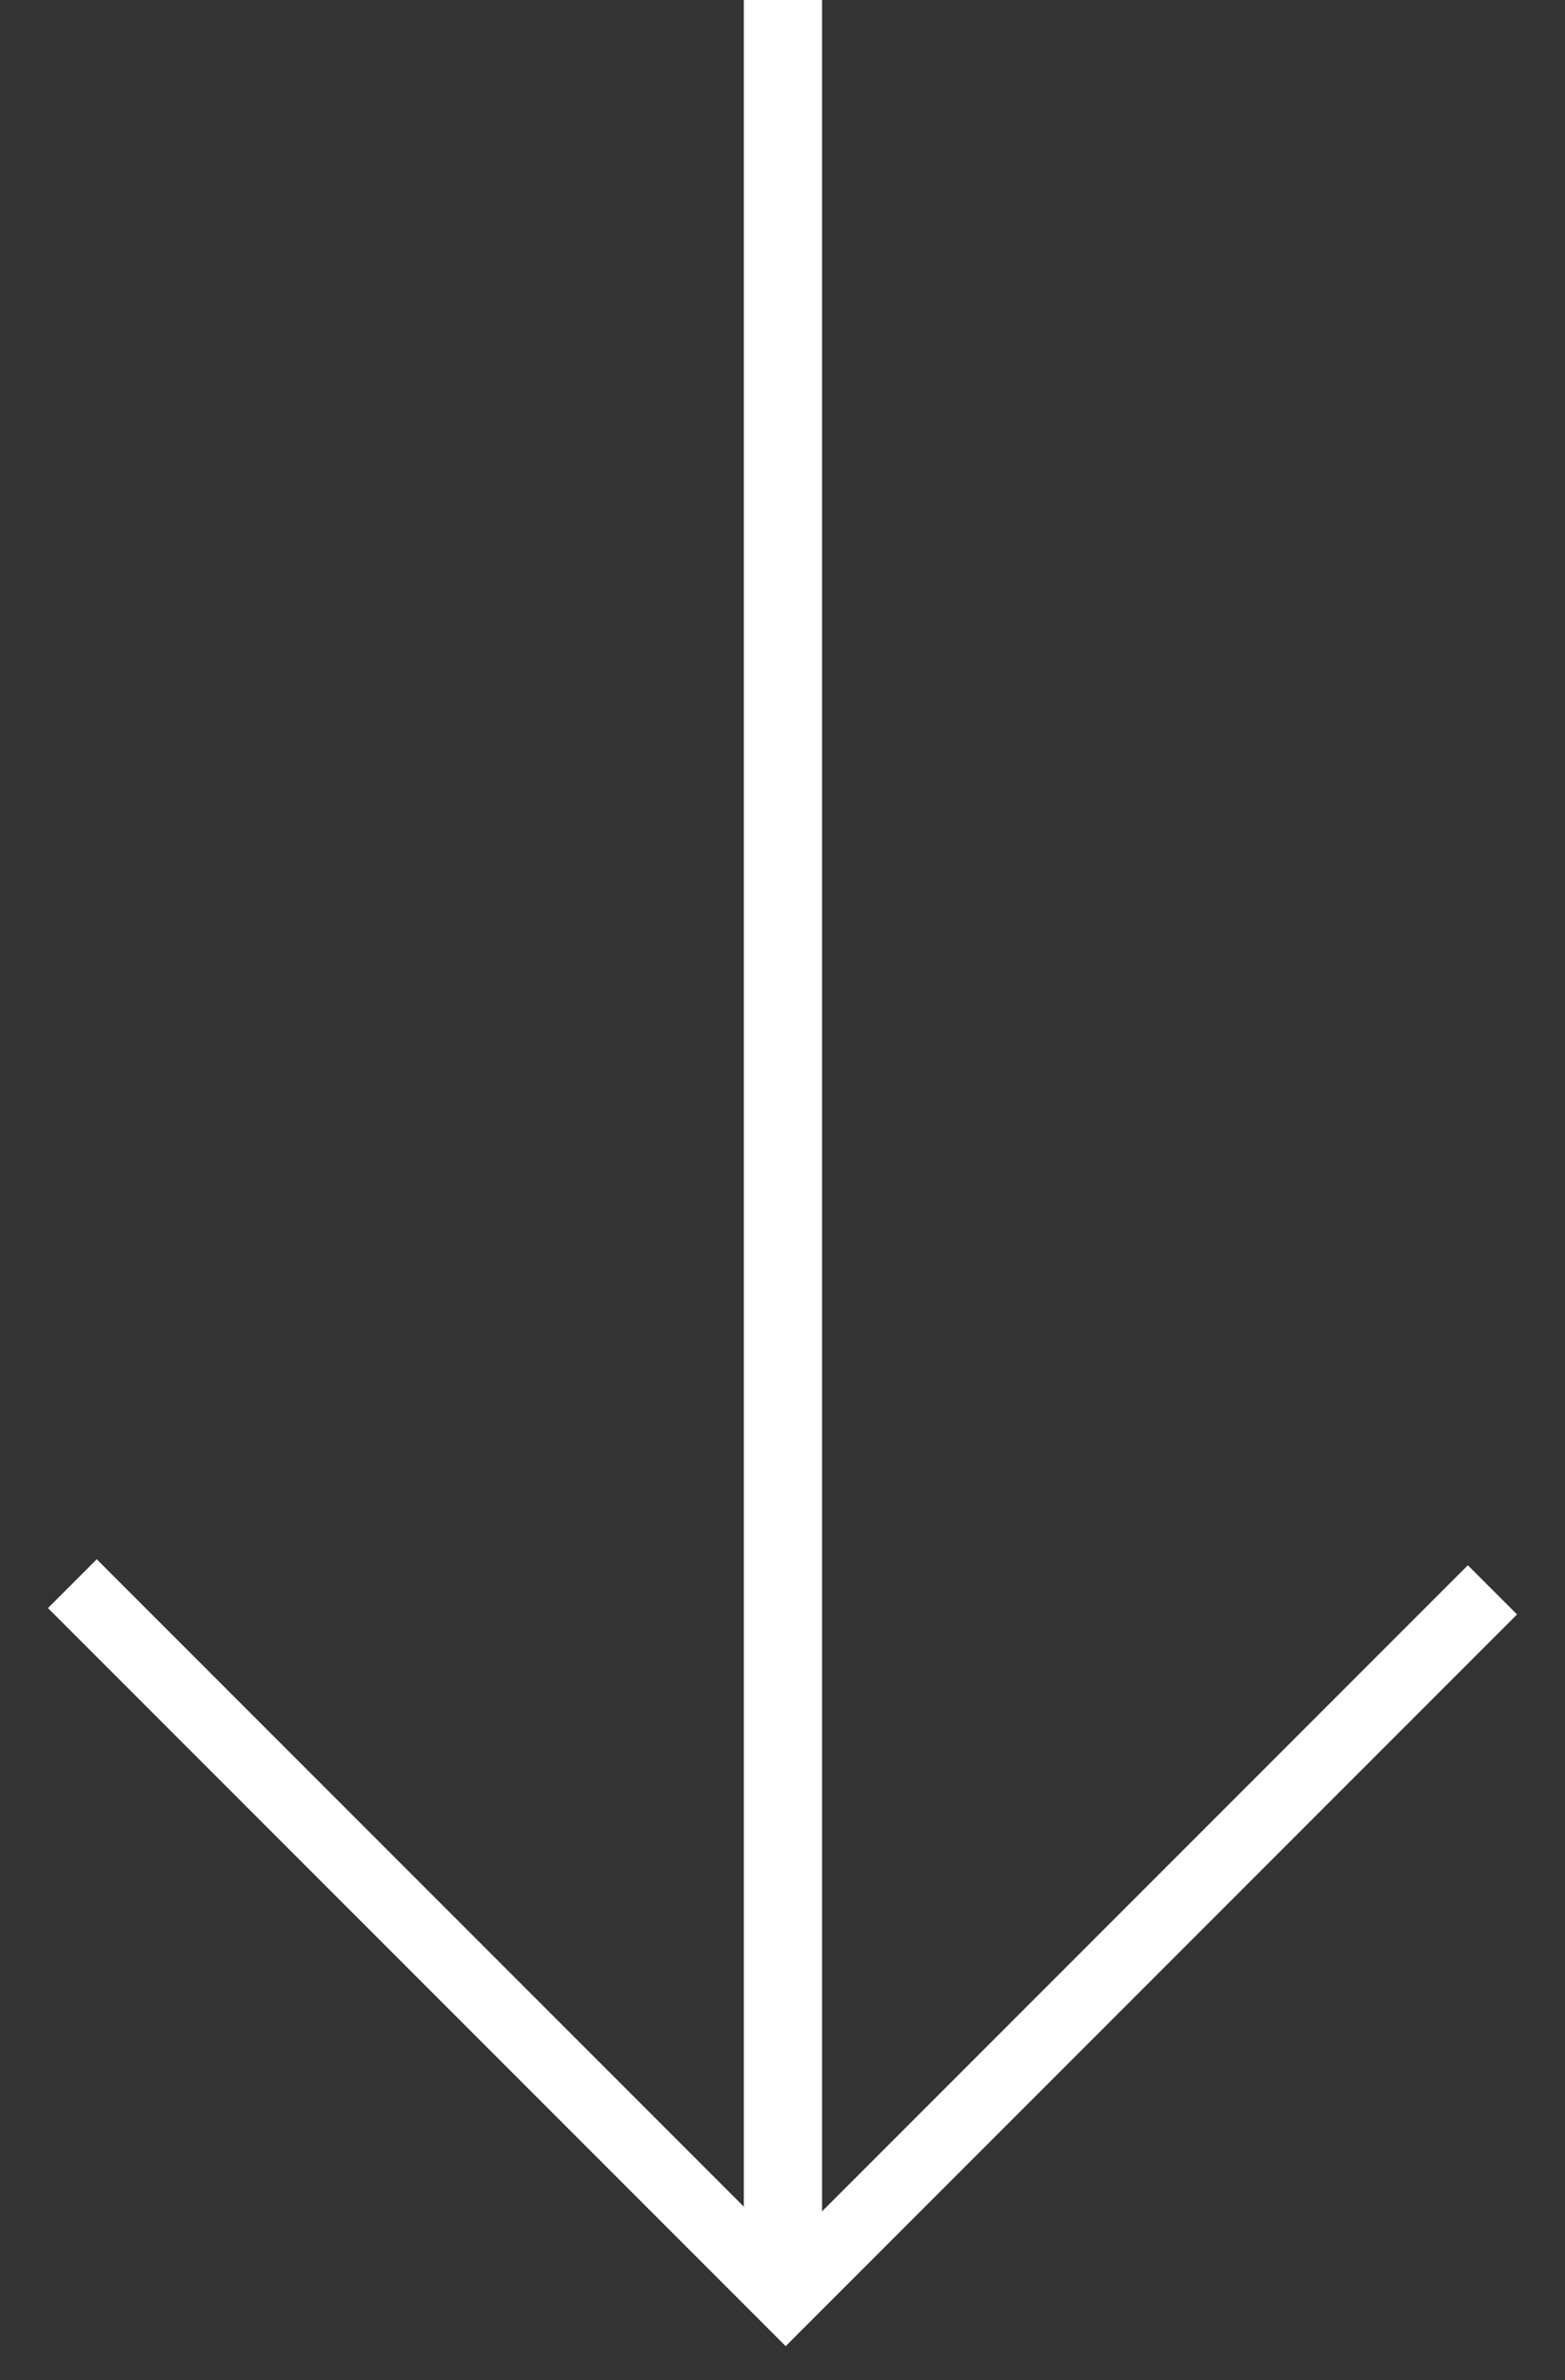
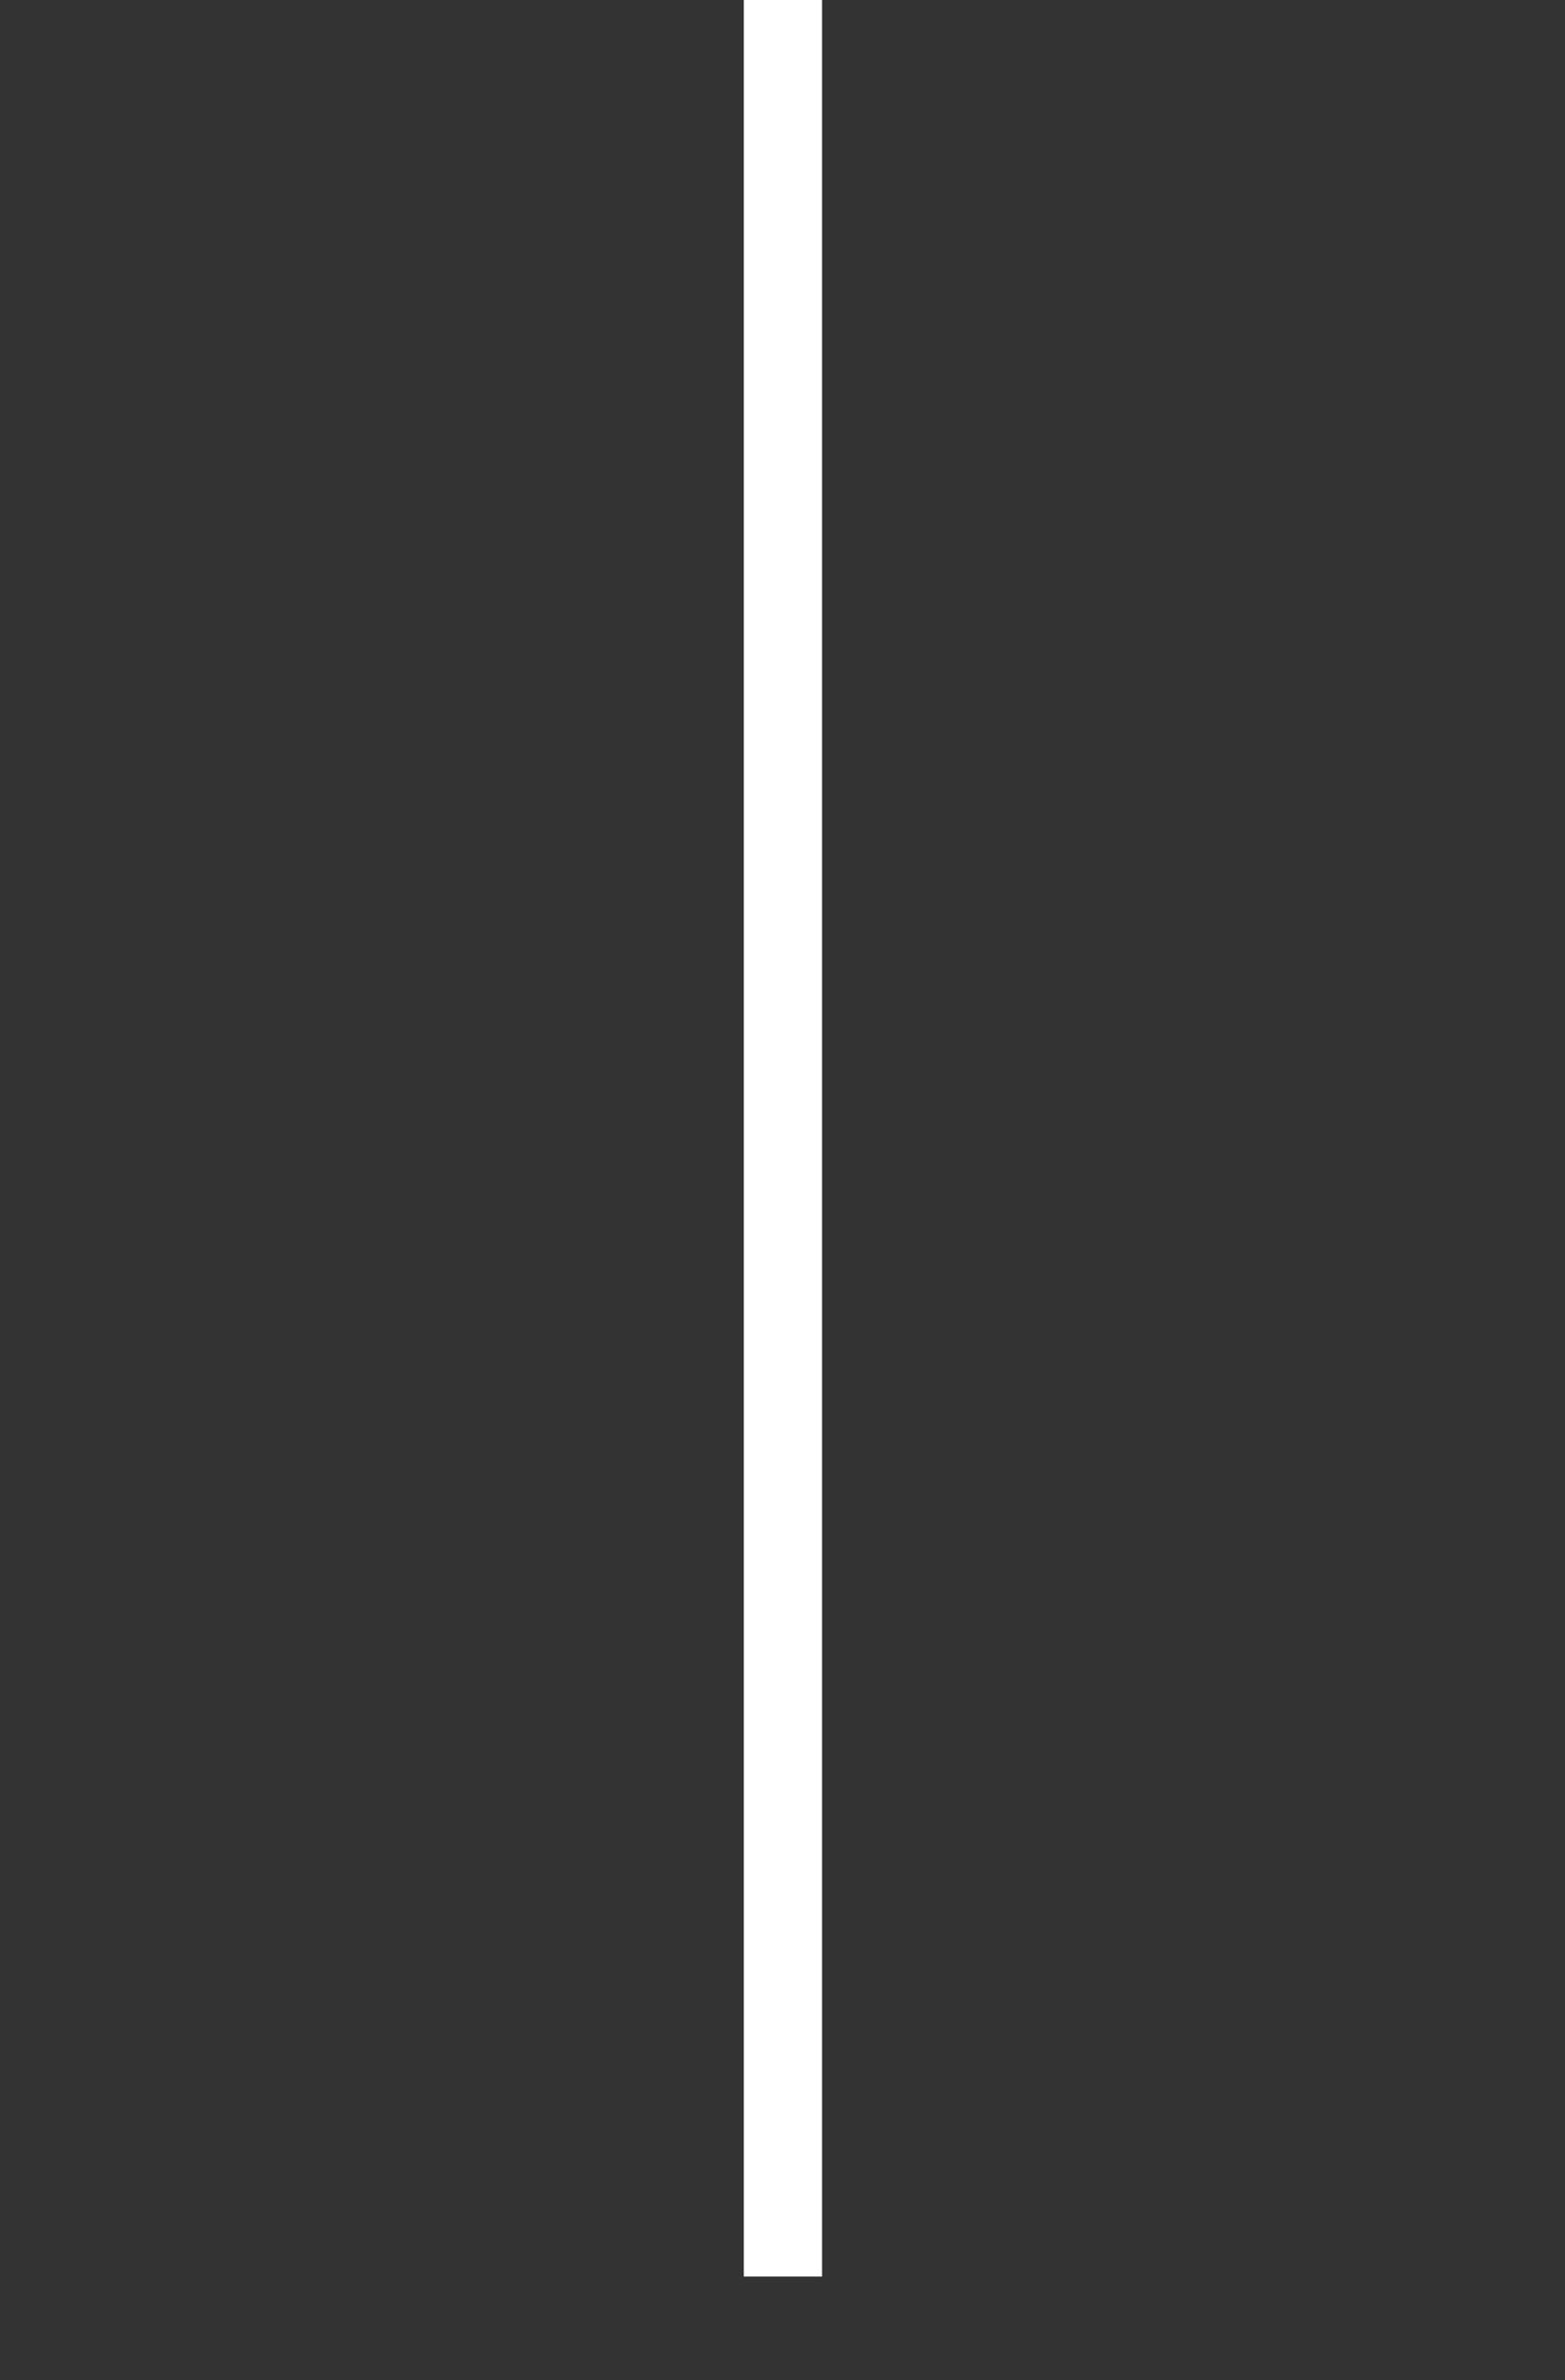
<svg xmlns="http://www.w3.org/2000/svg" width="25px" height="38px" viewBox="0 0 25 38" version="1.1">
  <rect x="0" y="0" width="25" height="38" fill="#333333" stroke="none" />
  <title>Group 2</title>
  <desc>Created with Sketch.</desc>
  <g id="Page-1" stroke="none" stroke-width="1" fill="none" fill-rule="evenodd">
    <g id="Homepage" transform="translate(-1328, -786)" fill="#FFFFFF">
      <g id="Group-2" transform="translate(1328, 786)">
-         <path d="M20.833,18.567 L5.278,18.567 L5.278,33.987 L4.167,33.987 L4.167,17.465 L20.833,17.465 L20.833,18.567 Z" id="Combined-Shape" transform="translate(12.5, 25.726) rotate(-135) translate(-12.5, -25.726) " />
        <rect id="Rectangle" x="11.882" y="0" width="1.25" height="36.348" />
      </g>
    </g>
  </g>
</svg>